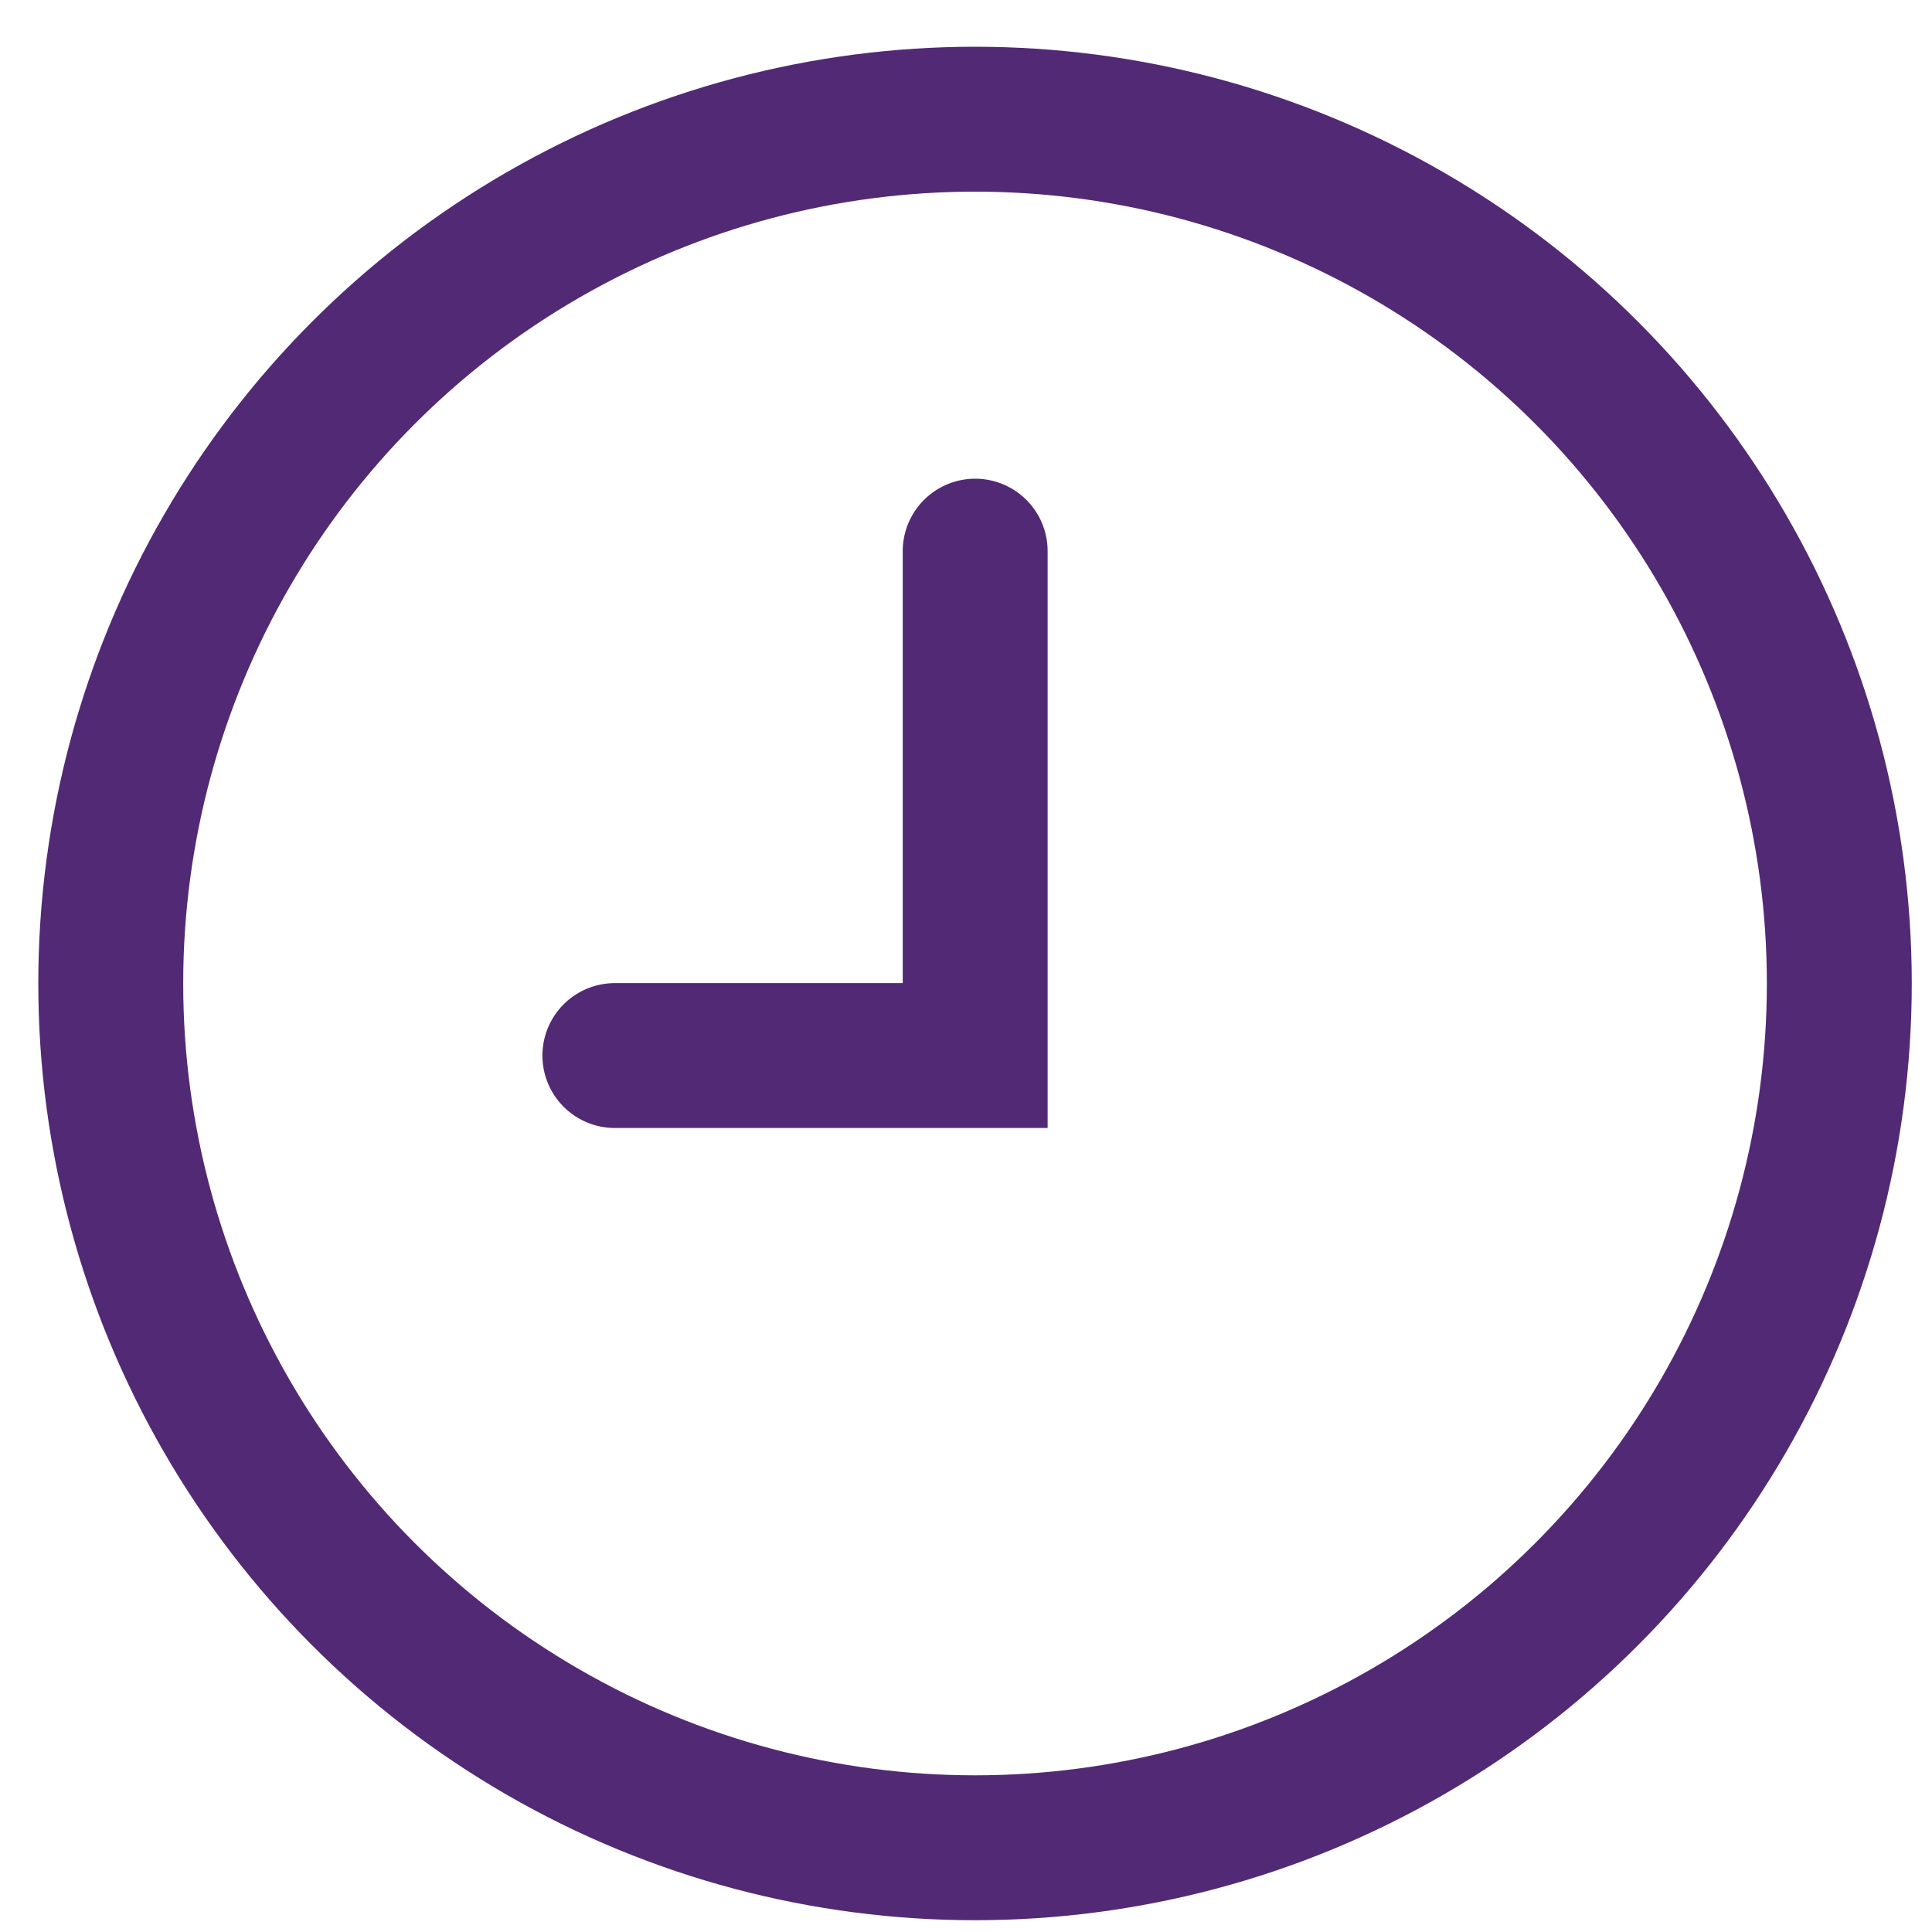
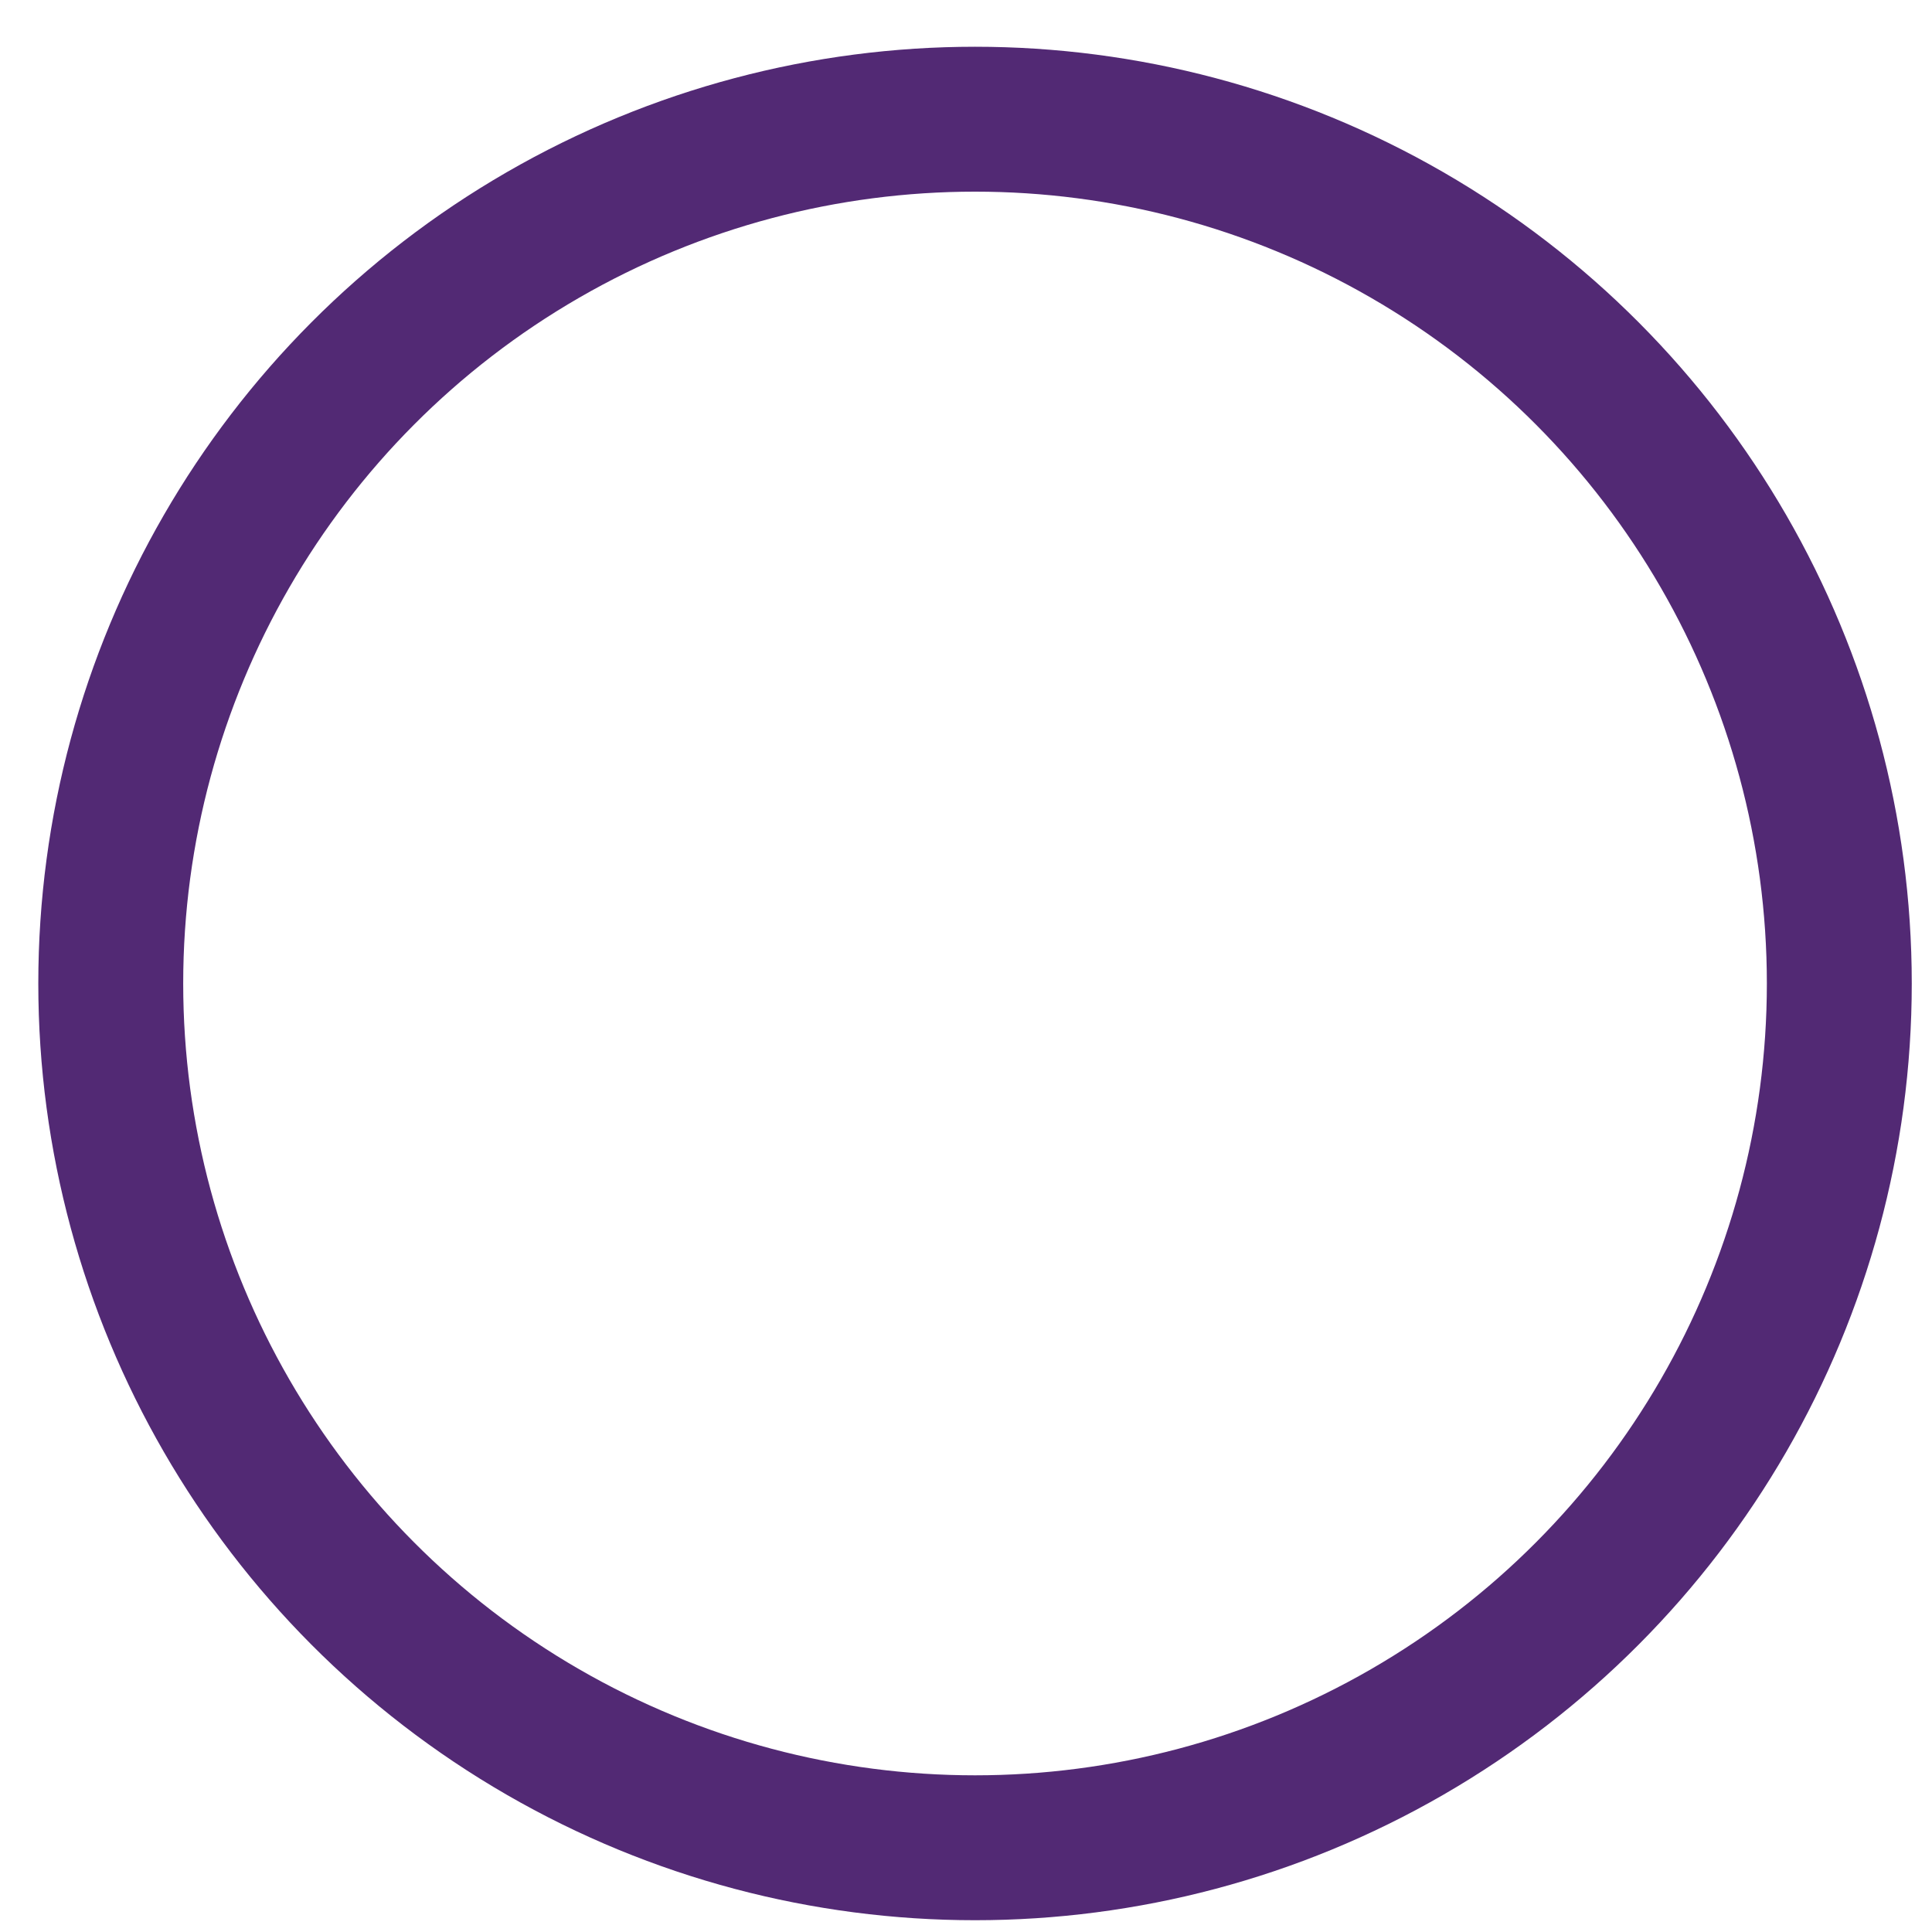
<svg xmlns="http://www.w3.org/2000/svg" width="40" height="40" viewBox="0 0 40 40" fill="none">
-   <path d="M20.19 11.411V21.854H12.73" stroke="#522974" stroke-width="3" stroke-linecap="round" />
  <circle cx="20.187" cy="20.362" r="17.894" stroke="#522974" stroke-width="3" />
</svg>